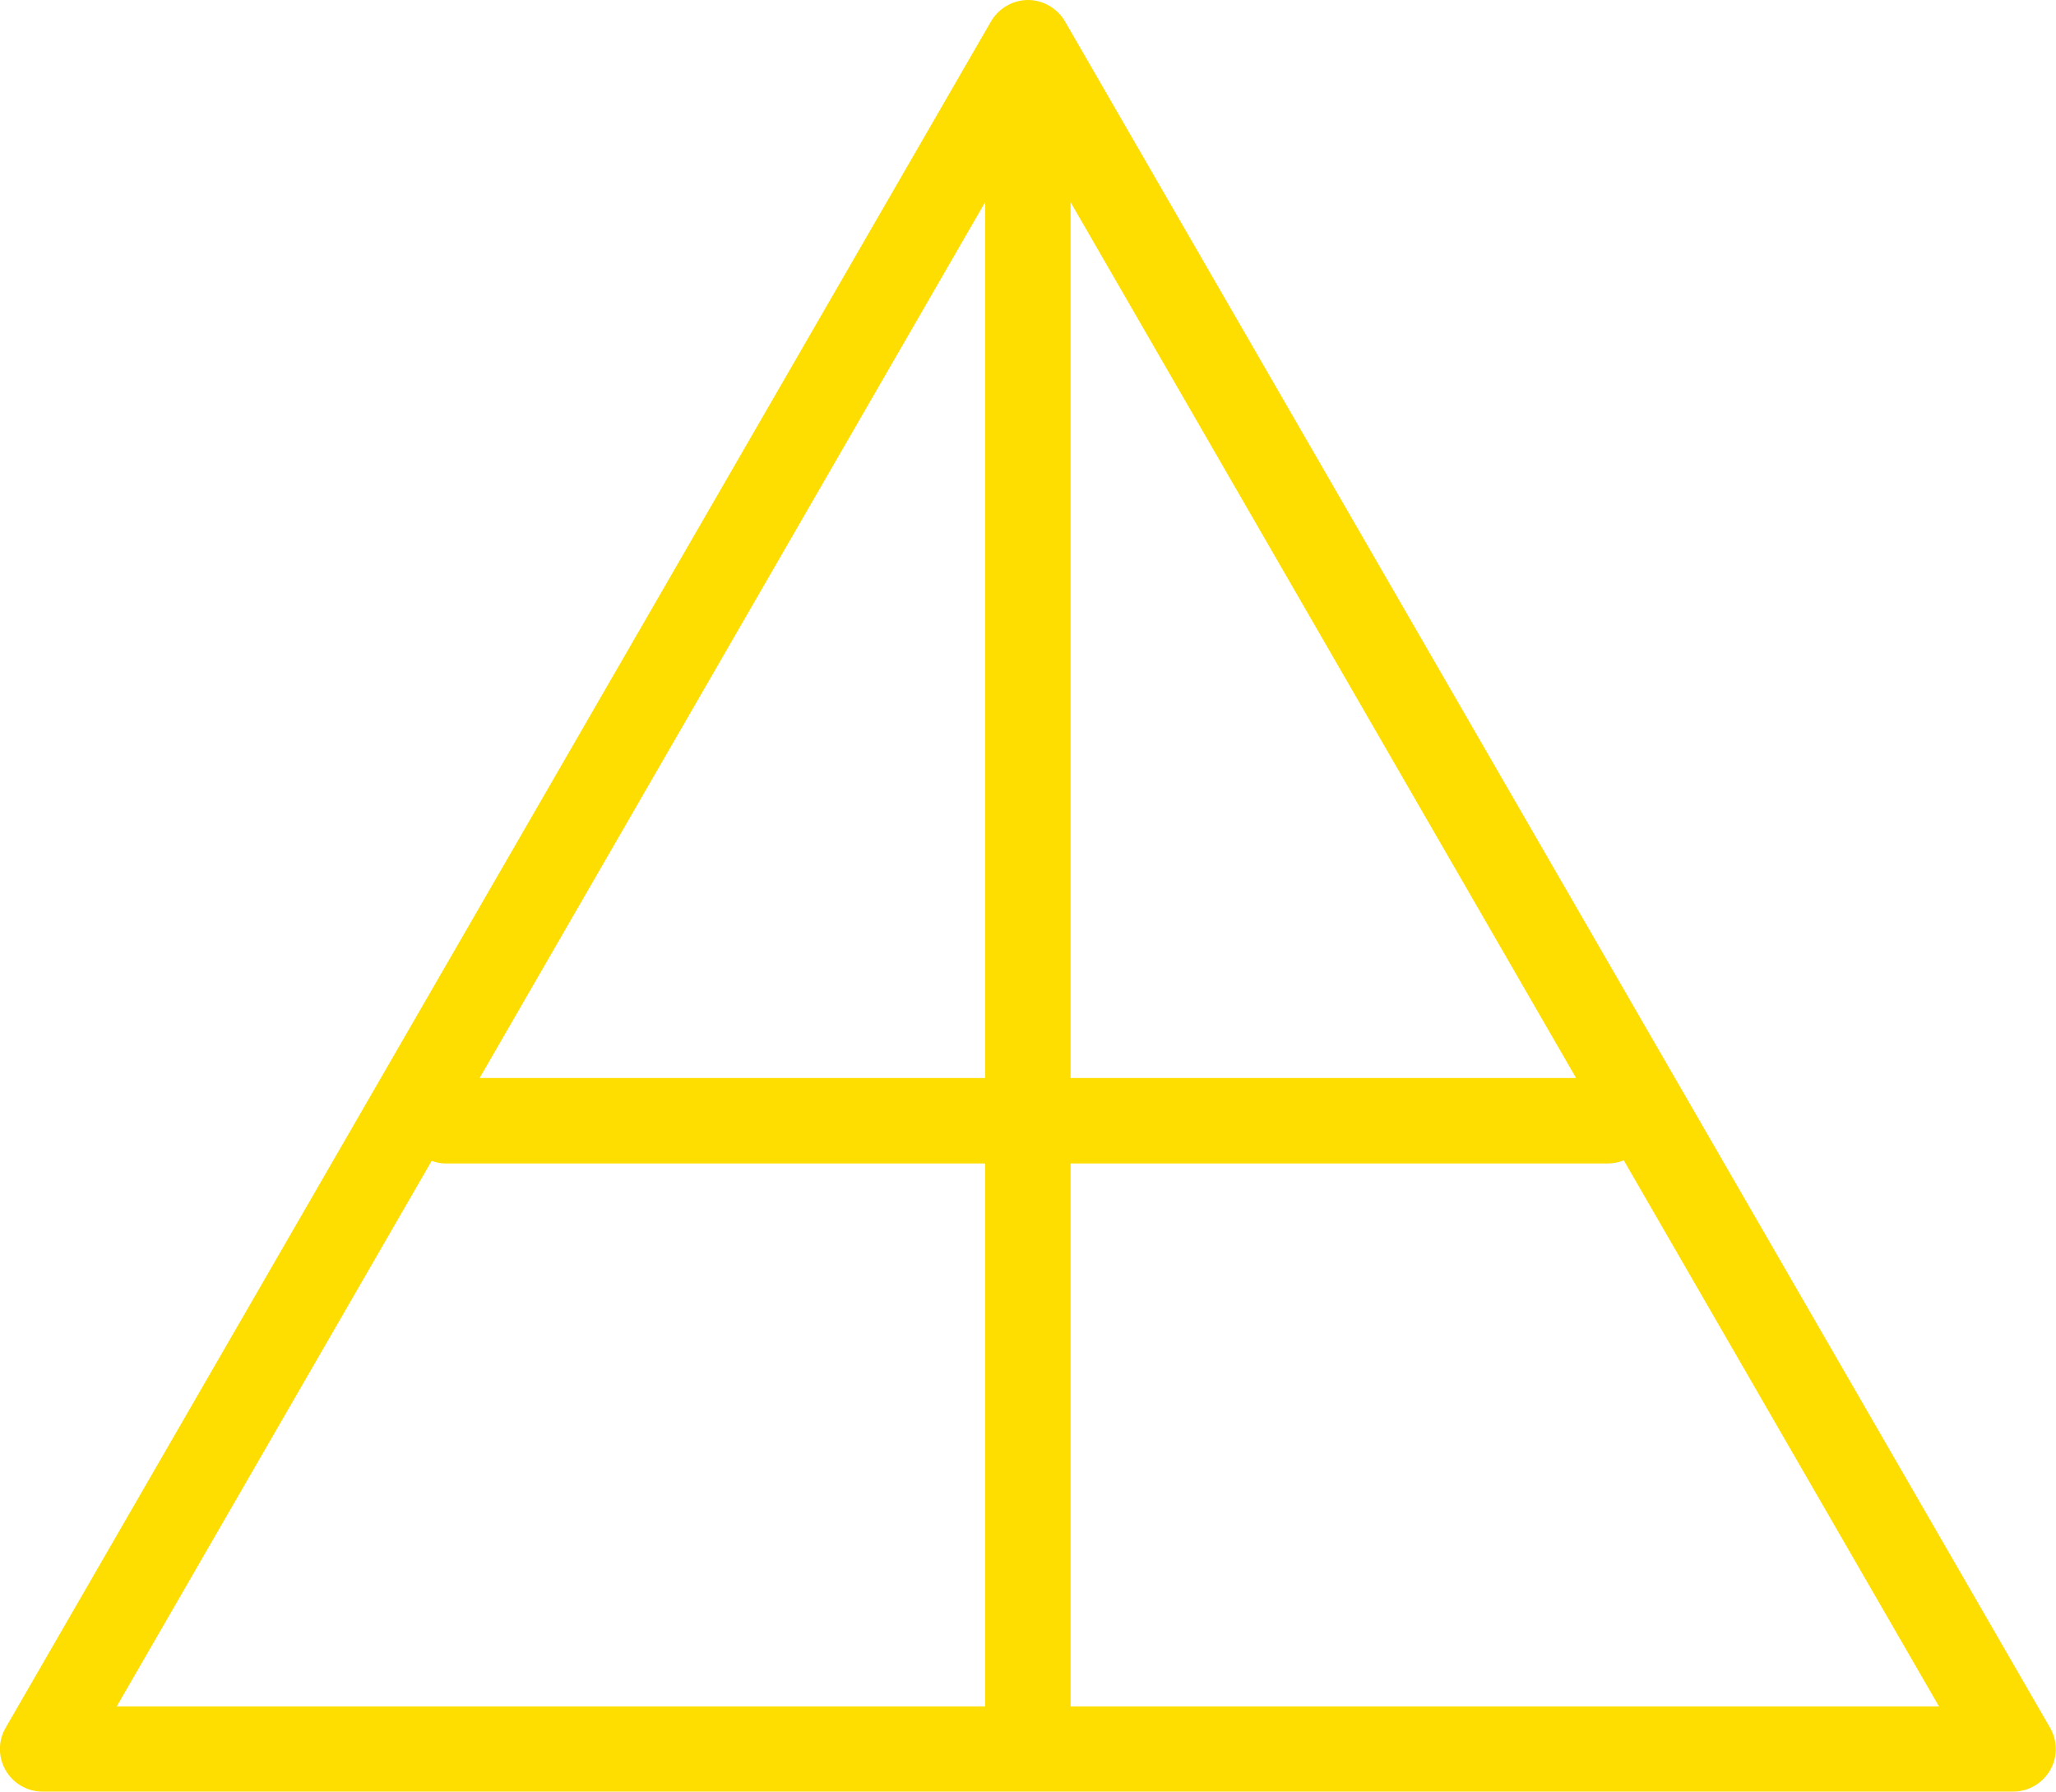
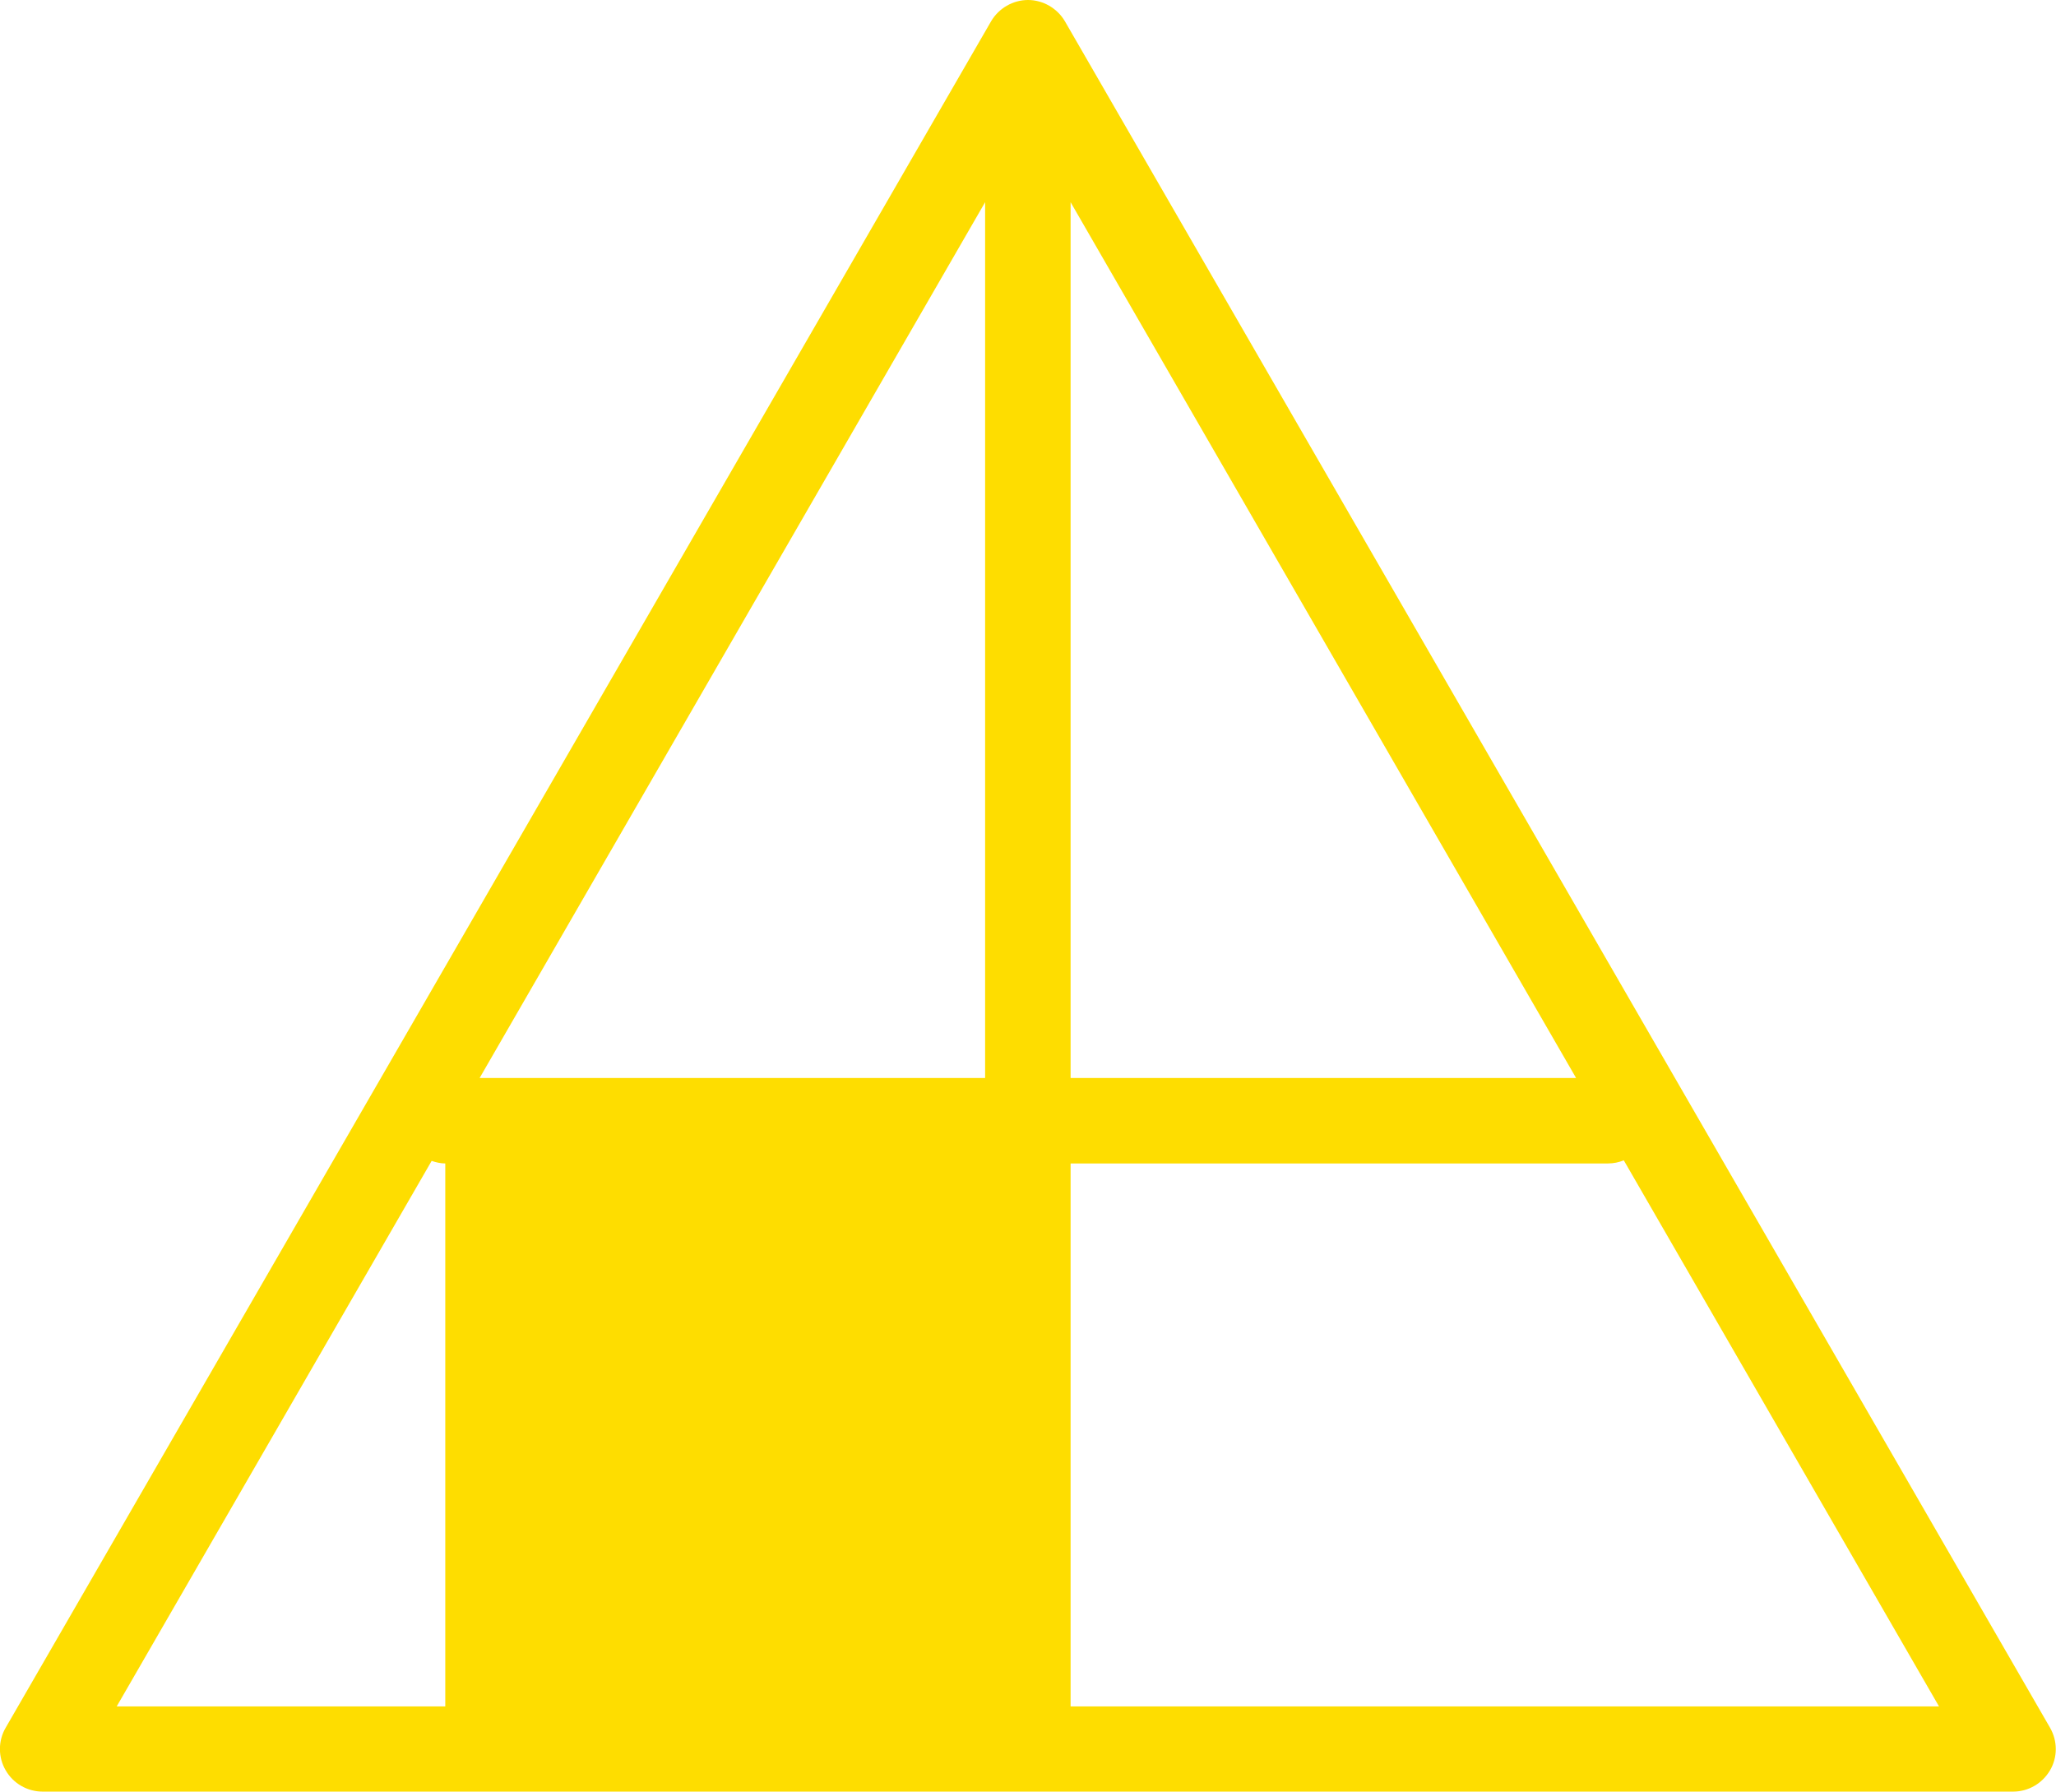
<svg xmlns="http://www.w3.org/2000/svg" version="1.1" x="0px" y="0px" viewBox="0 0 72.4 63.1" style="enable-background:new 0 0 72.4 63.1;" xml:space="preserve">
  <style type="text/css"> .st0{clip-path:url(#SVGID_2_);} .st1{fill:#84DADE;} .st2{fill:#0098A9;} .st3{fill:#0099A8;} .st4{opacity:0.15;fill:#FFFFFF;} .st5{fill:#004E59;} .st6{fill:#FBDE00;} .st7{fill:#FEDD00;} .st8{clip-path:url(#SVGID_6_);fill:#004E59;} .st9{fill:#FFFFFF;} .st10{fill:none;stroke:#FEDD00;stroke-width:2;stroke-miterlimit:10;} .st11{fill:#FFDD00;} .st12{fill:none;stroke:#89D2D8;stroke-miterlimit:10;} .st13{clip-path:url(#SVGID_12_);fill:#84DADE;} .st14{clip-path:url(#SVGID_16_);} .st15{clip-path:url(#SVGID_20_);fill:#84DADE;} .st16{clip-path:url(#SVGID_22_);fill:#84DADE;} .st17{fill:#00827E;} .st18{fill:none;stroke:#FEDD00;stroke-width:3.009;stroke-linecap:round;stroke-linejoin:round;stroke-miterlimit:22.926;} .st19{fill:none;stroke:#FEDD00;stroke-width:3.009;stroke-miterlimit:22.926;} .st20{fill:#FDDC00;} .st21{fill:#044E59;} .st22{fill:none;stroke:#FFFFFF;stroke-miterlimit:10;} .st23{fill:#010101;} </style>
  <g id="Graphics"> </g>
  <g id="Icons"> </g>
  <g id="Text">
-     <path class="st7" d="M72.19,60.84L37.5,0.75C37.23,0.29,36.73,0,36.2,0s-1.03,0.29-1.3,0.75L0.2,60.84c-0.27,0.46-0.27,1.04,0,1.5 c0.27,0.47,0.77,0.75,1.3,0.75h69.39c0.54,0,1.03-0.29,1.3-0.75C72.46,61.88,72.46,61.31,72.19,60.84z M34.69,37.96h-17.8 l17.8-30.84V37.96z M37.7,7.12l17.8,30.84H37.7V7.12z M15.2,40.88c0.15,0.05,0.31,0.09,0.48,0.09h19.01v19.12H4.11L15.2,40.88z M37.7,60.09V40.97h18.92c0.2,0,0.39-0.04,0.56-0.11l11.1,19.23H37.7z" />
+     <path class="st7" d="M72.19,60.84L37.5,0.75C37.23,0.29,36.73,0,36.2,0s-1.03,0.29-1.3,0.75L0.2,60.84c-0.27,0.46-0.27,1.04,0,1.5 c0.27,0.47,0.77,0.75,1.3,0.75h69.39c0.54,0,1.03-0.29,1.3-0.75C72.46,61.88,72.46,61.31,72.19,60.84z M34.69,37.96h-17.8 l17.8-30.84V37.96z M37.7,7.12l17.8,30.84H37.7V7.12z M15.2,40.88c0.15,0.05,0.31,0.09,0.48,0.09v19.12H4.11L15.2,40.88z M37.7,60.09V40.97h18.92c0.2,0,0.39-0.04,0.56-0.11l11.1,19.23H37.7z" />
  </g>
</svg>